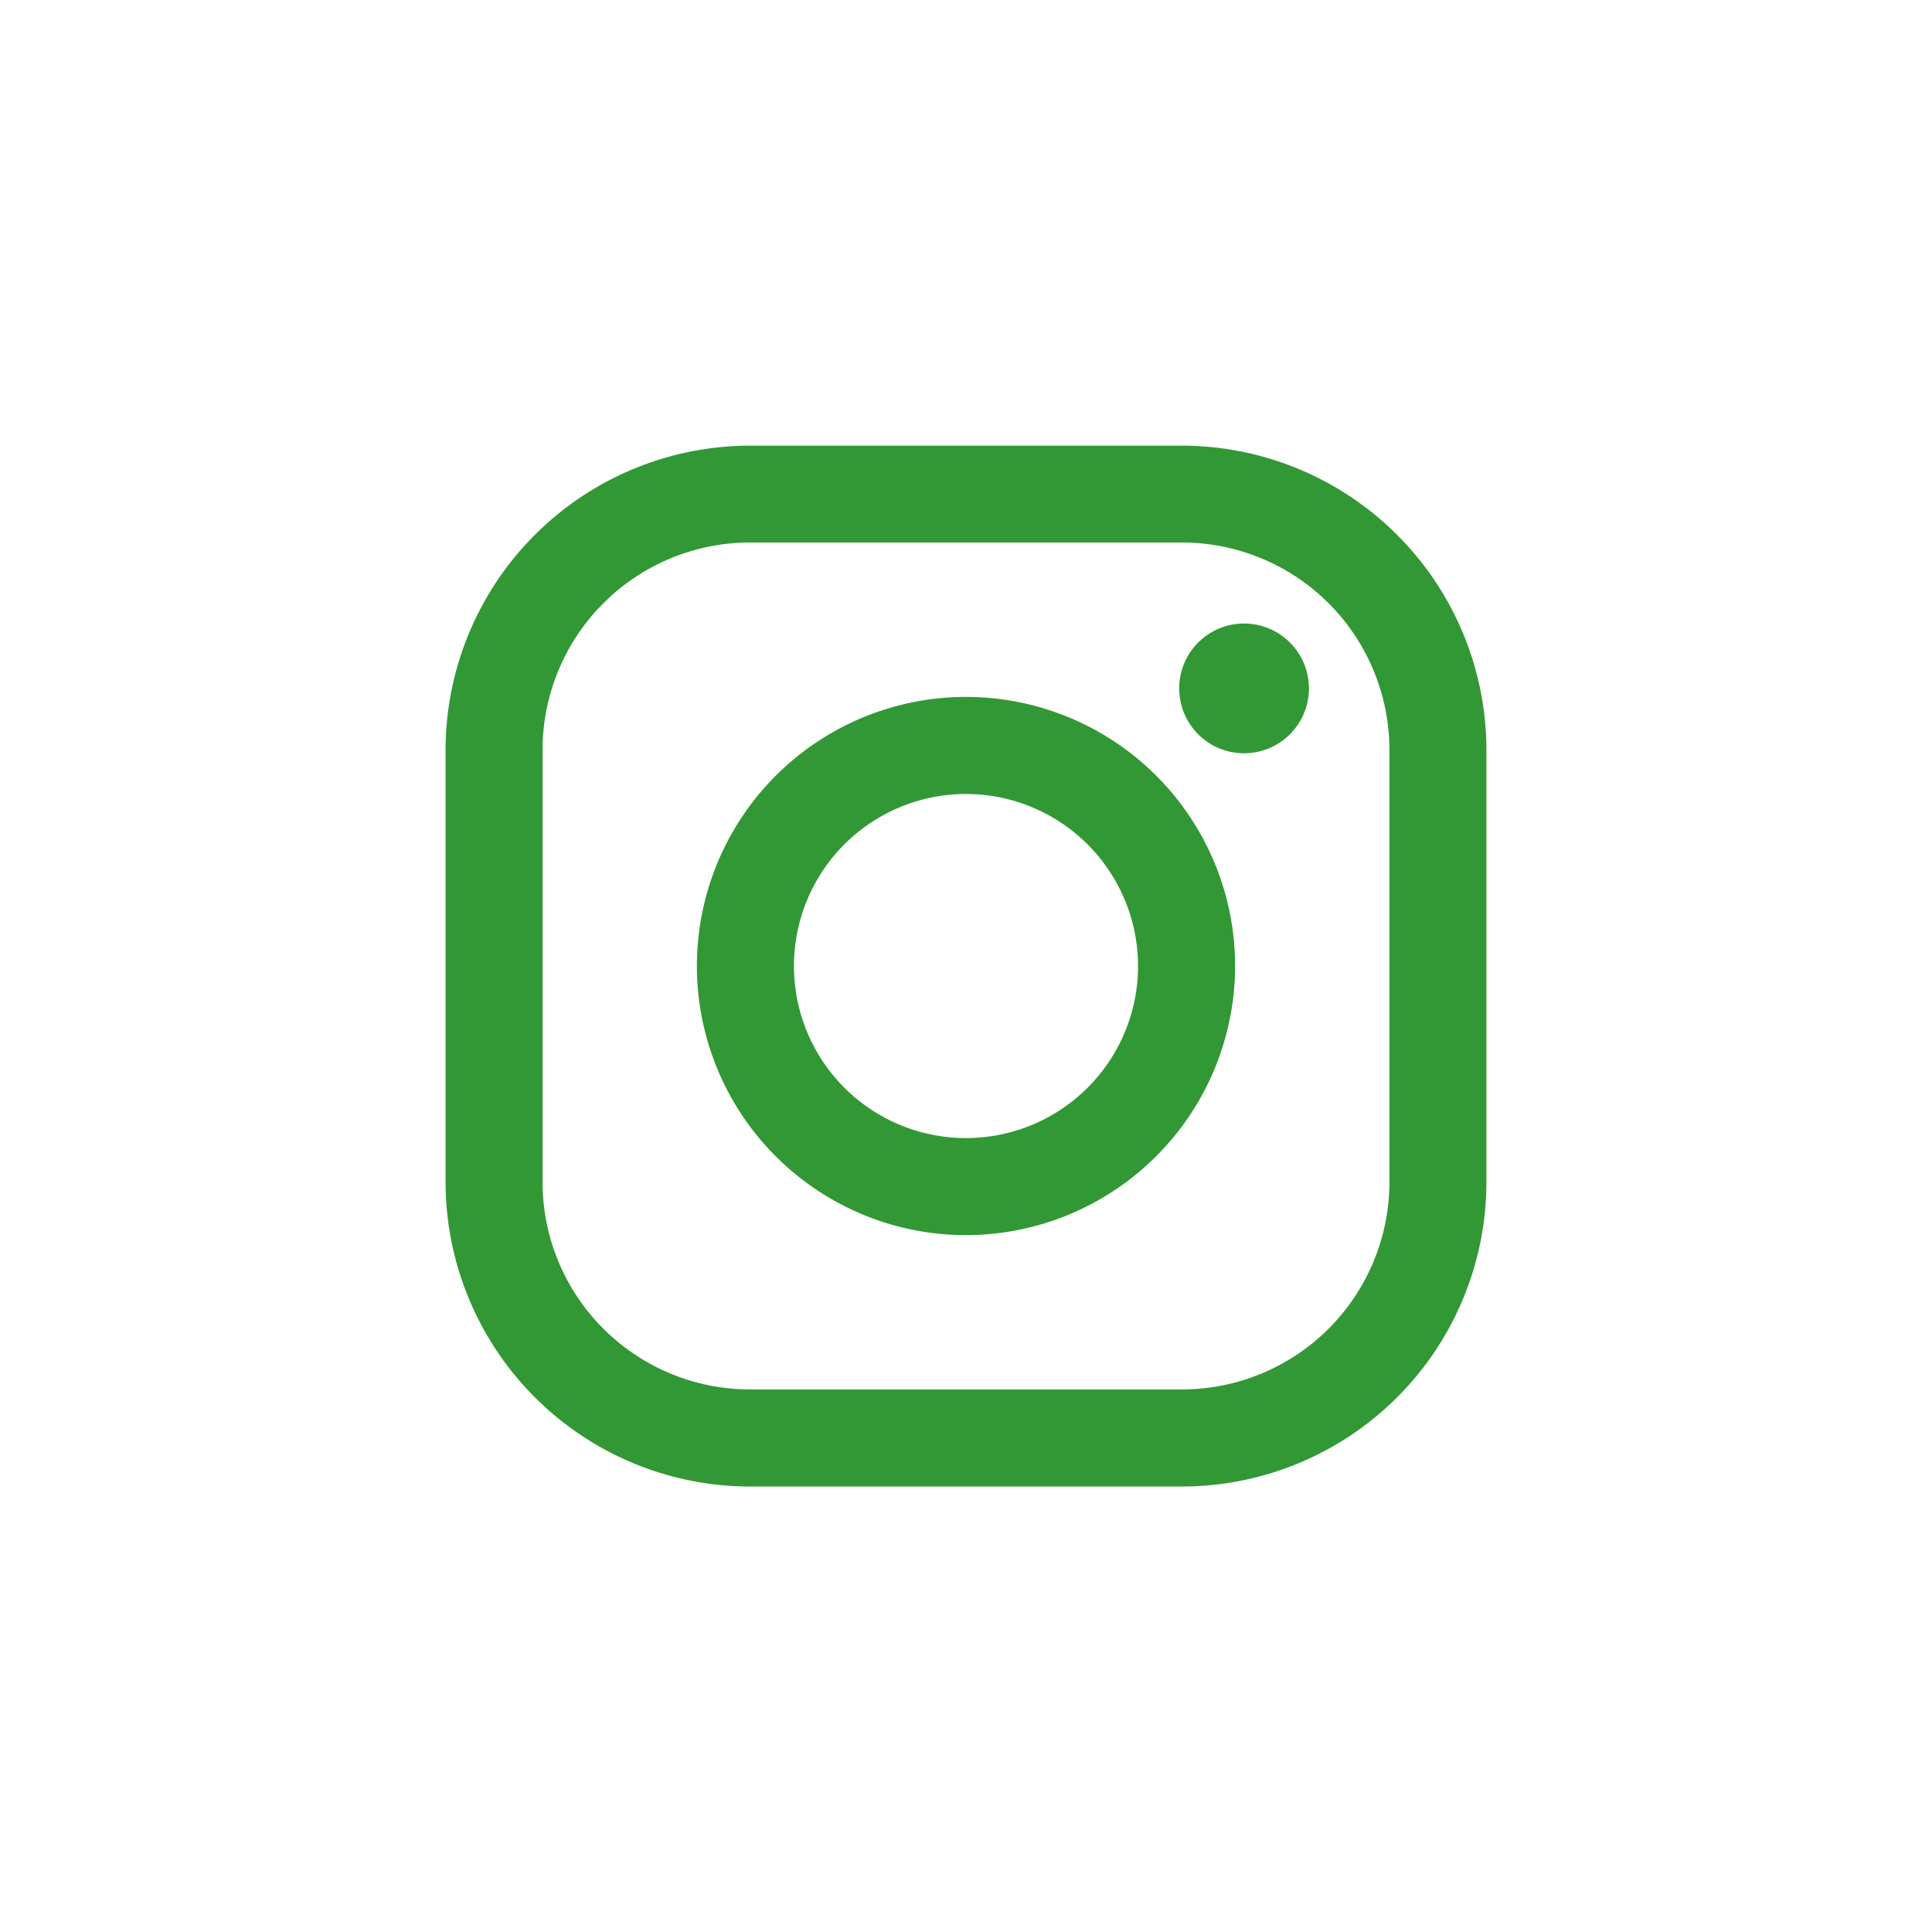
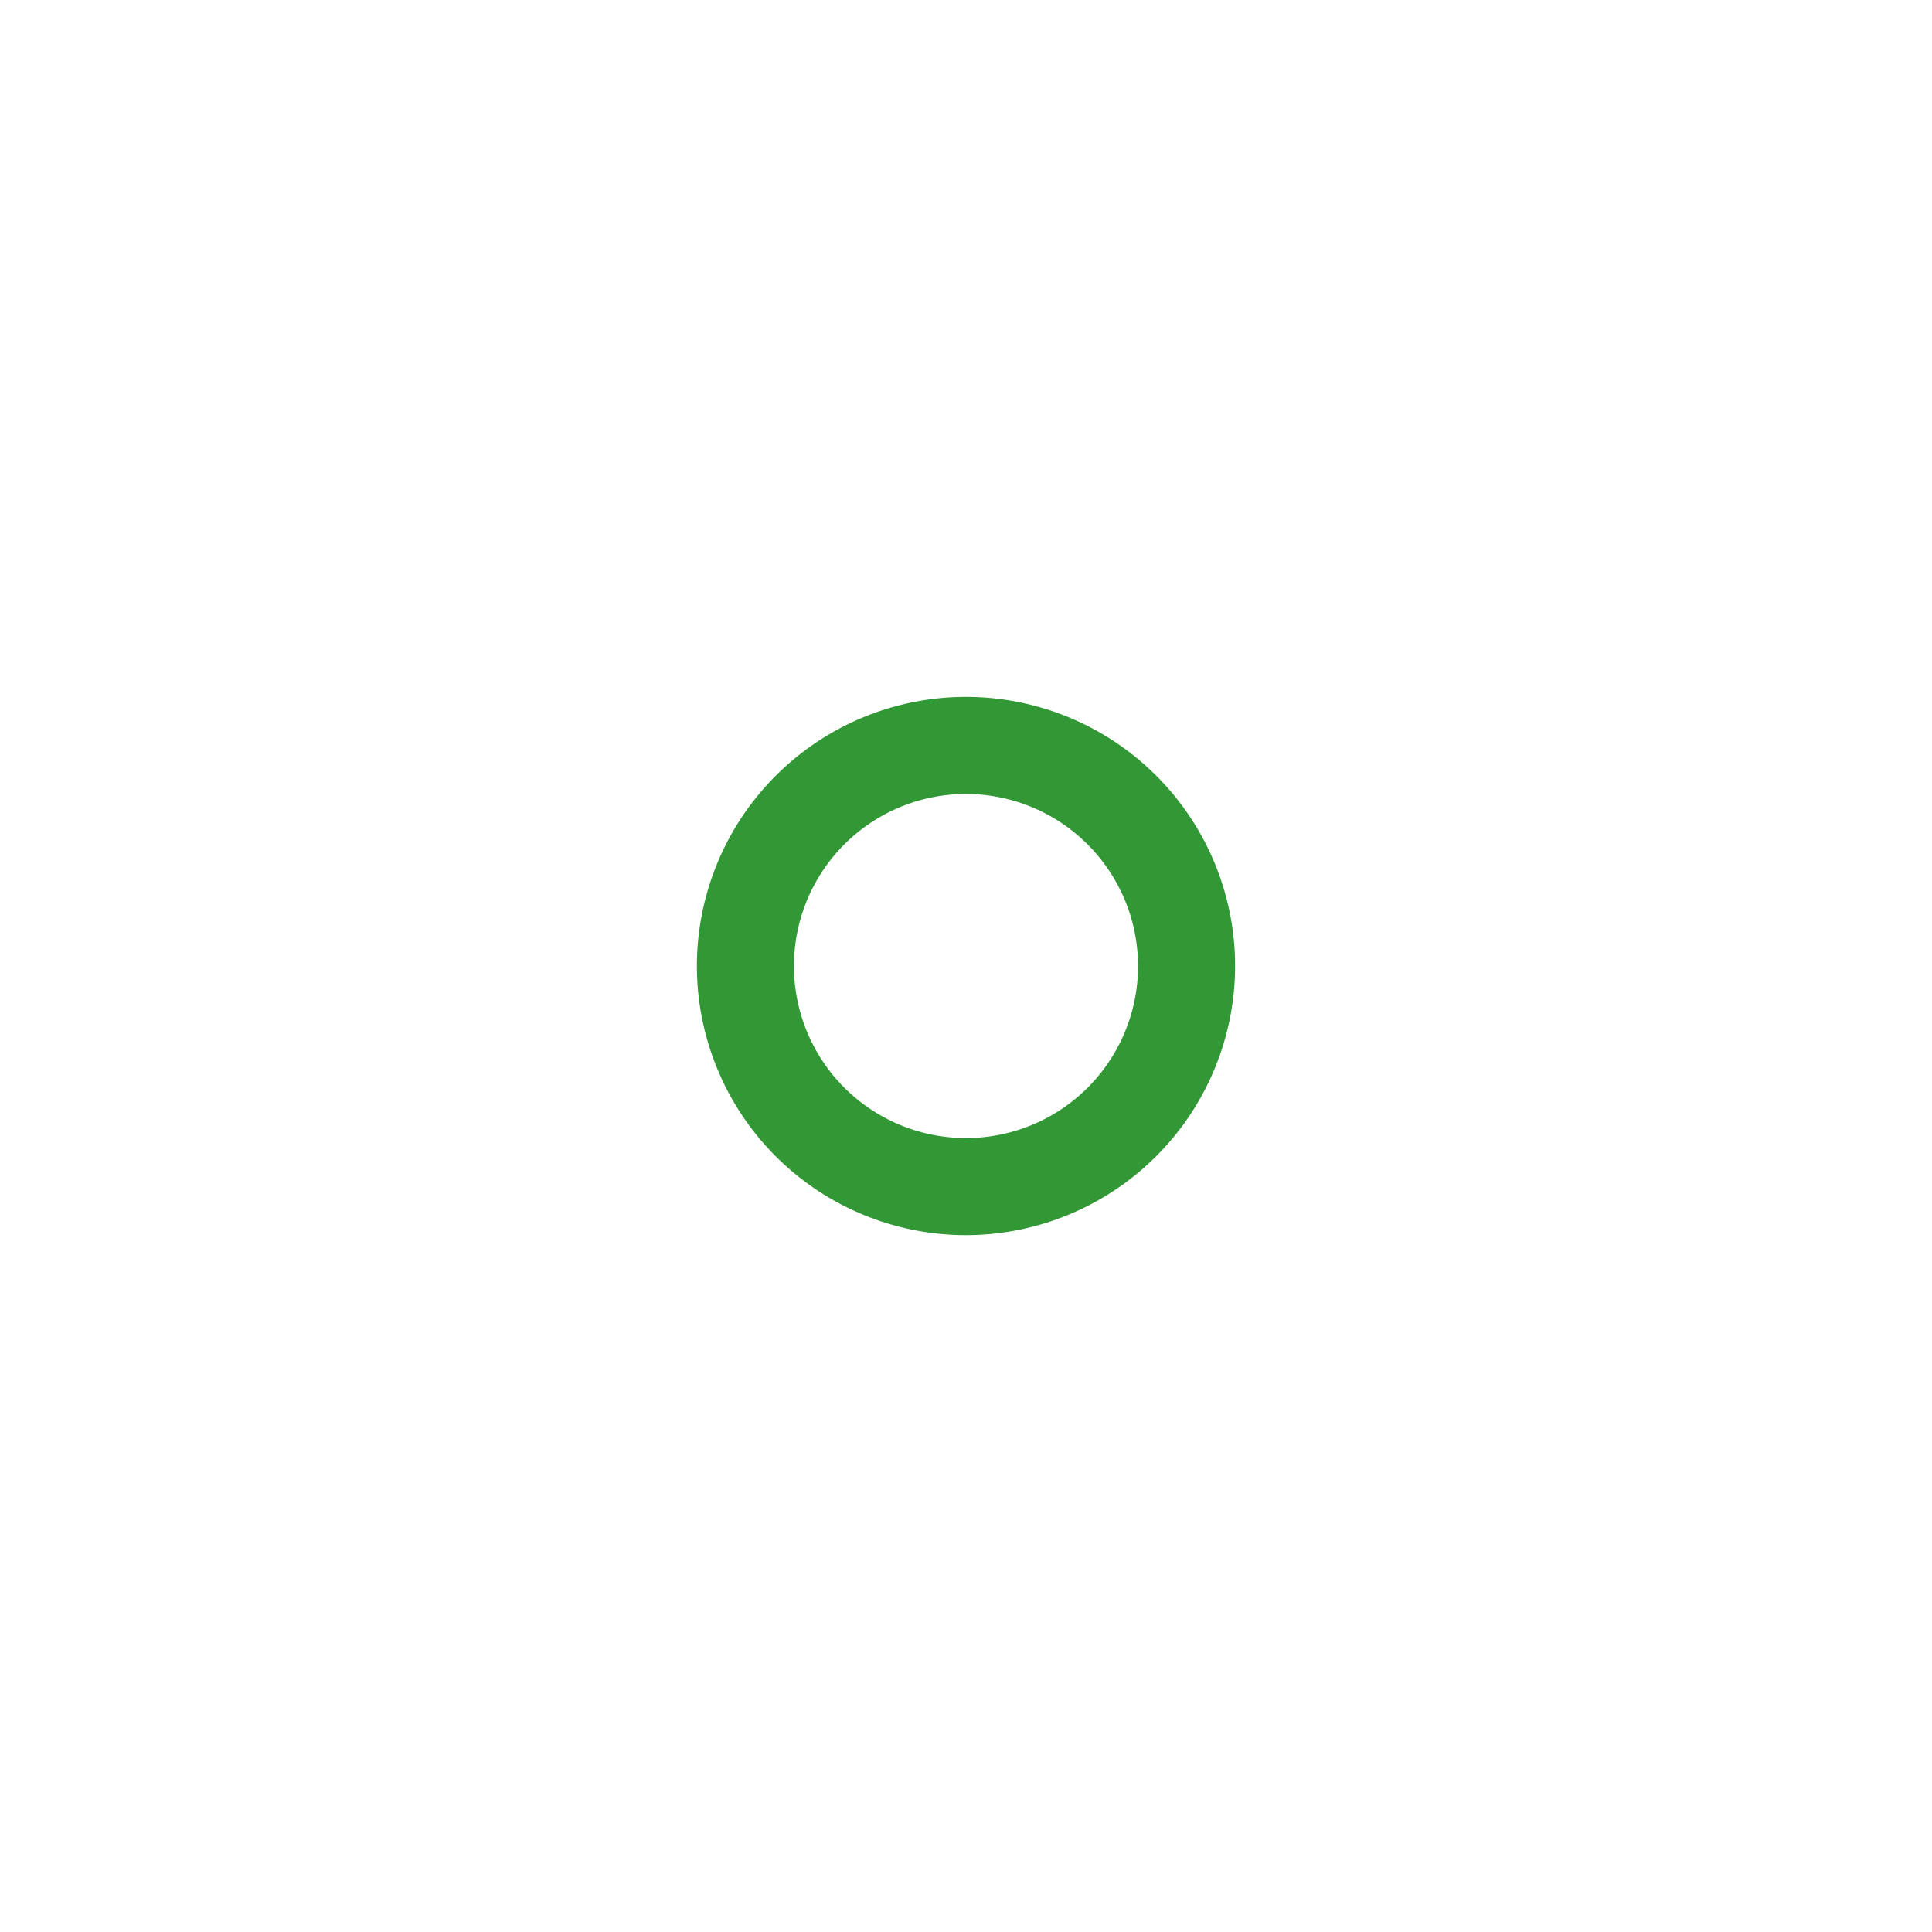
<svg xmlns="http://www.w3.org/2000/svg" width="80" height="80" viewBox="0 0 80 80">
  <g id="グループ_95" data-name="グループ 95" transform="translate(-585 -816.074)">
    <rect id="長方形_7" data-name="長方形 7" width="80" height="80" transform="translate(585 816.074)" fill="#fff" />
    <g id="グループ_94" data-name="グループ 94">
-       <path id="パス_115" data-name="パス 115" d="M633.95,877.628h-17.9a12.617,12.617,0,0,1-12.6-12.6v-17.9a12.616,12.616,0,0,1,12.6-12.6h17.9a12.619,12.619,0,0,1,12.6,12.6v17.9a12.619,12.619,0,0,1-12.6,12.6m-17.9-39.09a8.594,8.594,0,0,0-8.584,8.586v17.9a8.592,8.592,0,0,0,8.584,8.583h17.9a8.591,8.591,0,0,0,8.583-8.583v-17.9a8.594,8.594,0,0,0-8.583-8.586Z" fill="#329835" />
-       <path id="パス_116" data-name="パス 116" d="M639.2,844.579a2.686,2.686,0,1,1-2.686-2.686,2.687,2.687,0,0,1,2.686,2.686" fill="#329835" />
      <path id="パス_117" data-name="パス 117" d="M625,867.218a11.143,11.143,0,1,1,11.143-11.143A11.156,11.156,0,0,1,625,867.218m0-18.267a7.124,7.124,0,1,0,7.124,7.124A7.131,7.131,0,0,0,625,848.951" fill="#329835" />
    </g>
  </g>
</svg>